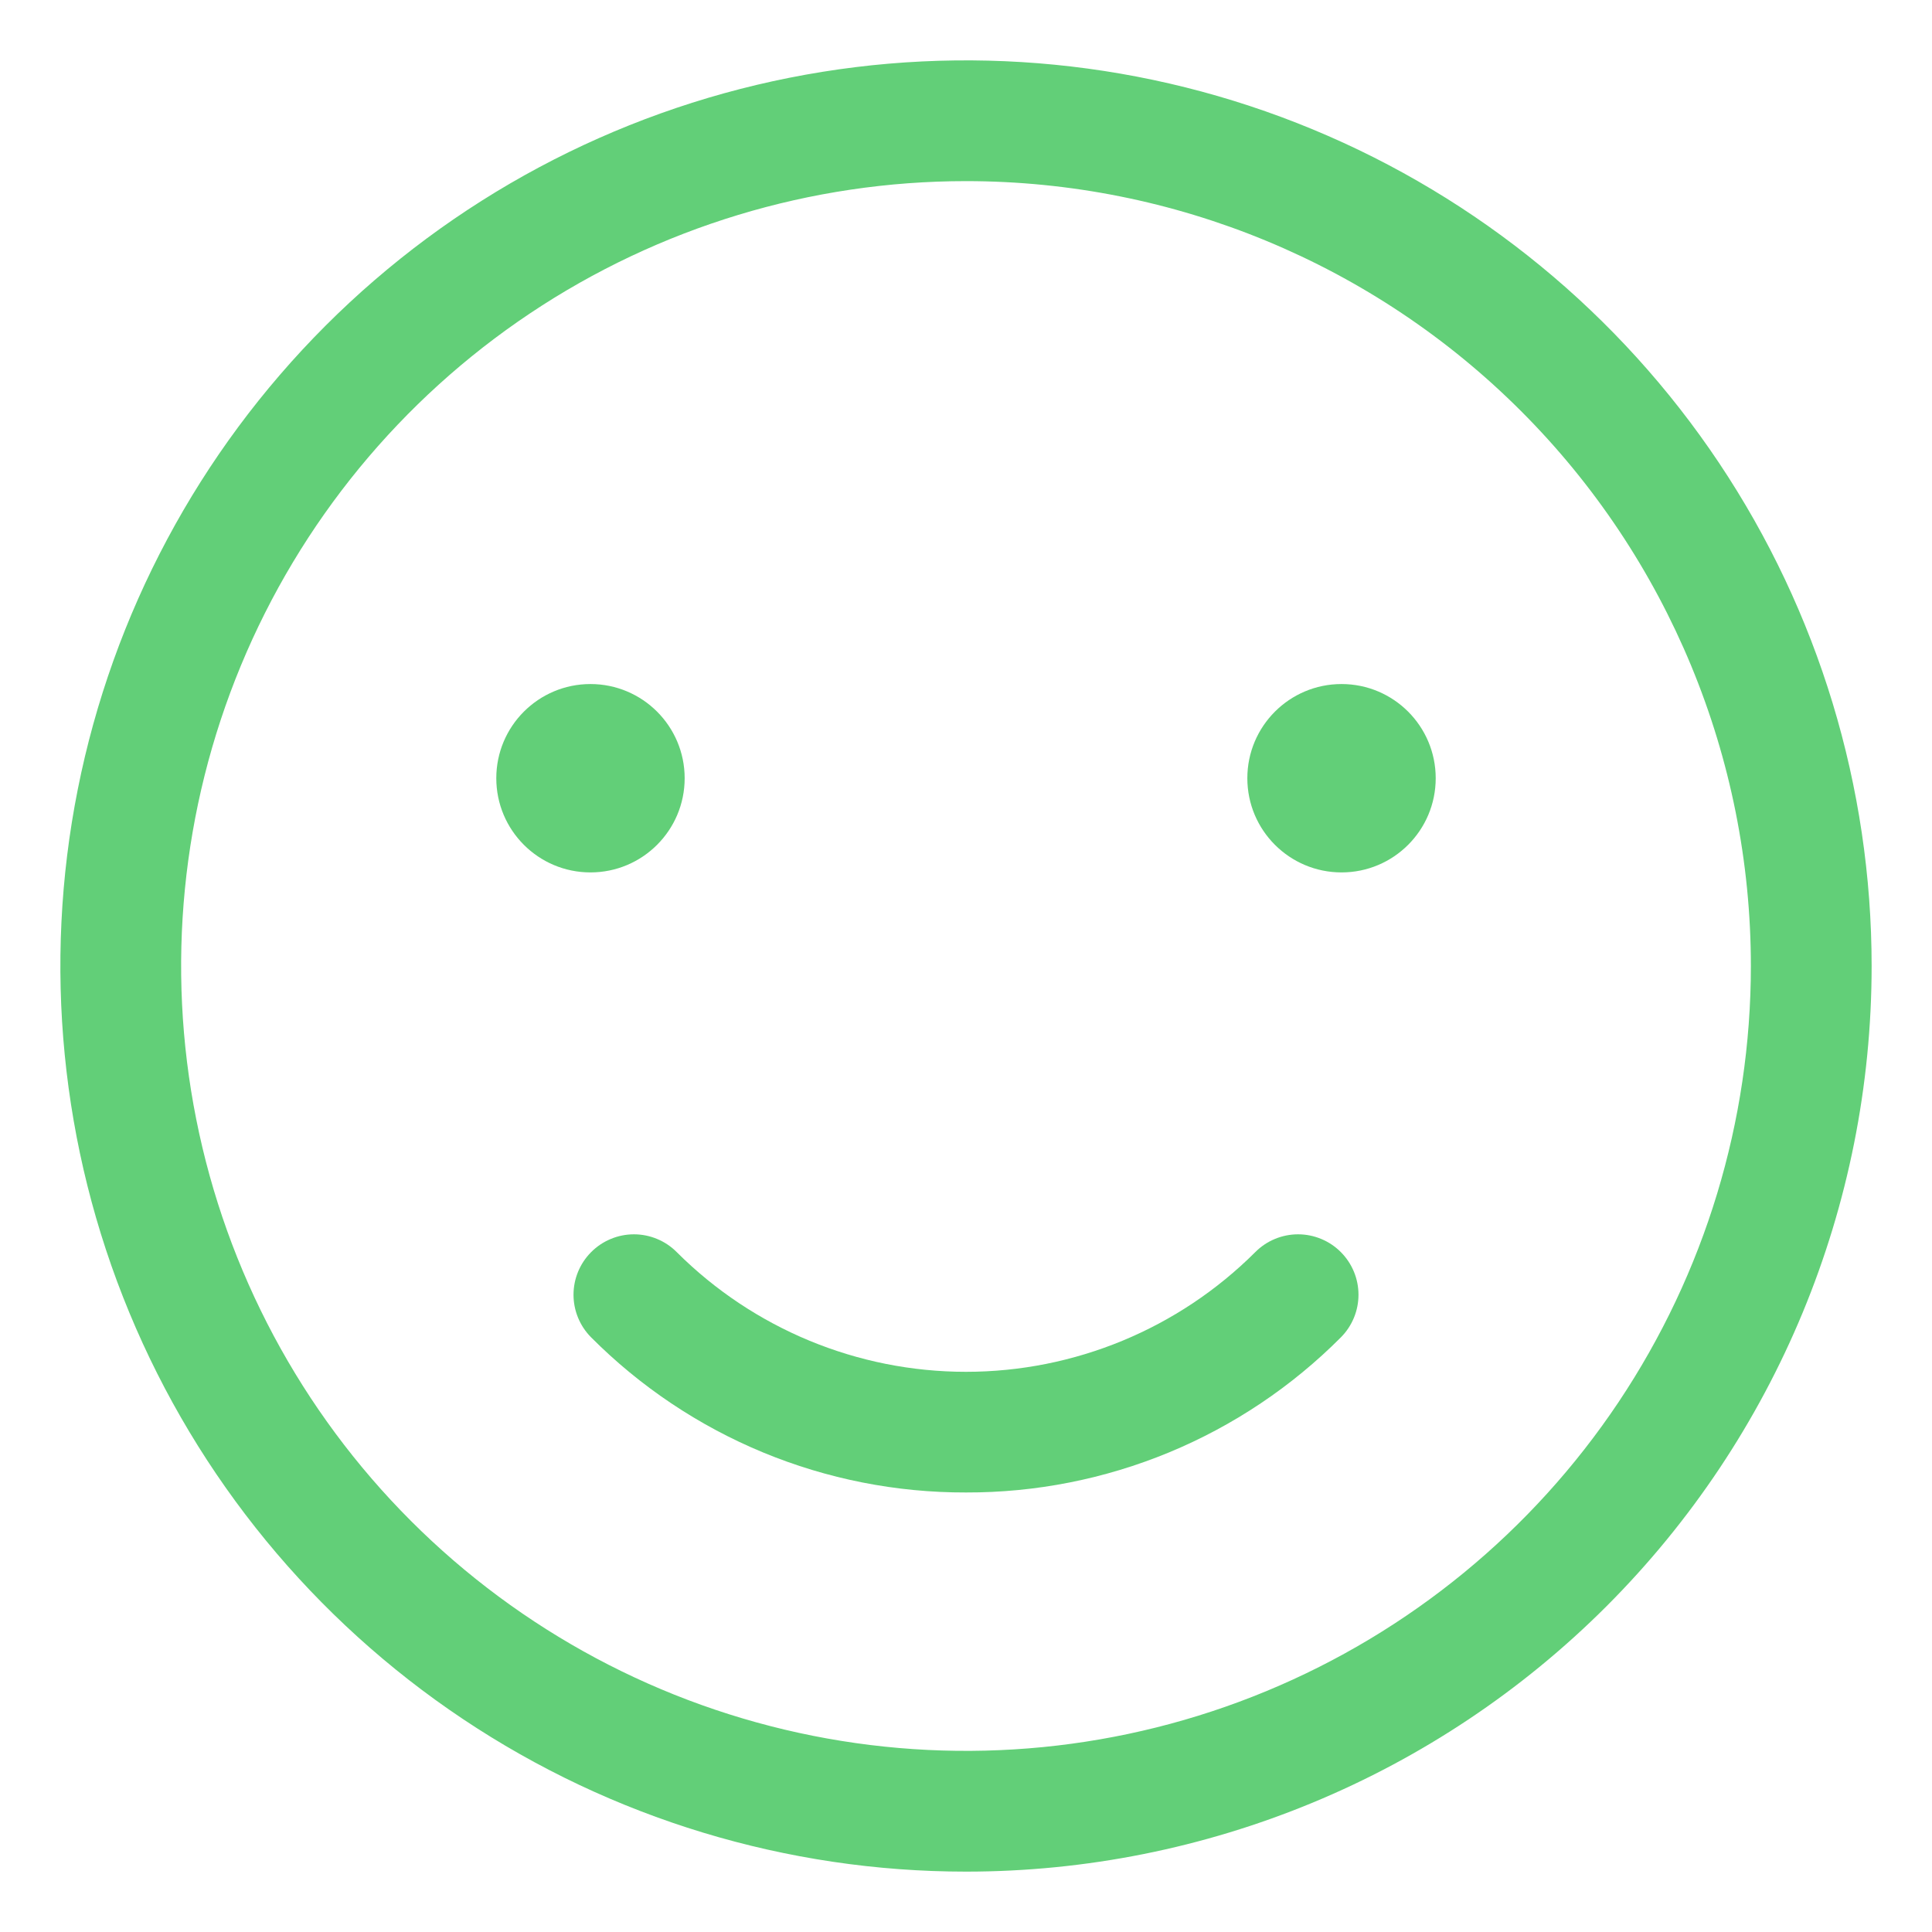
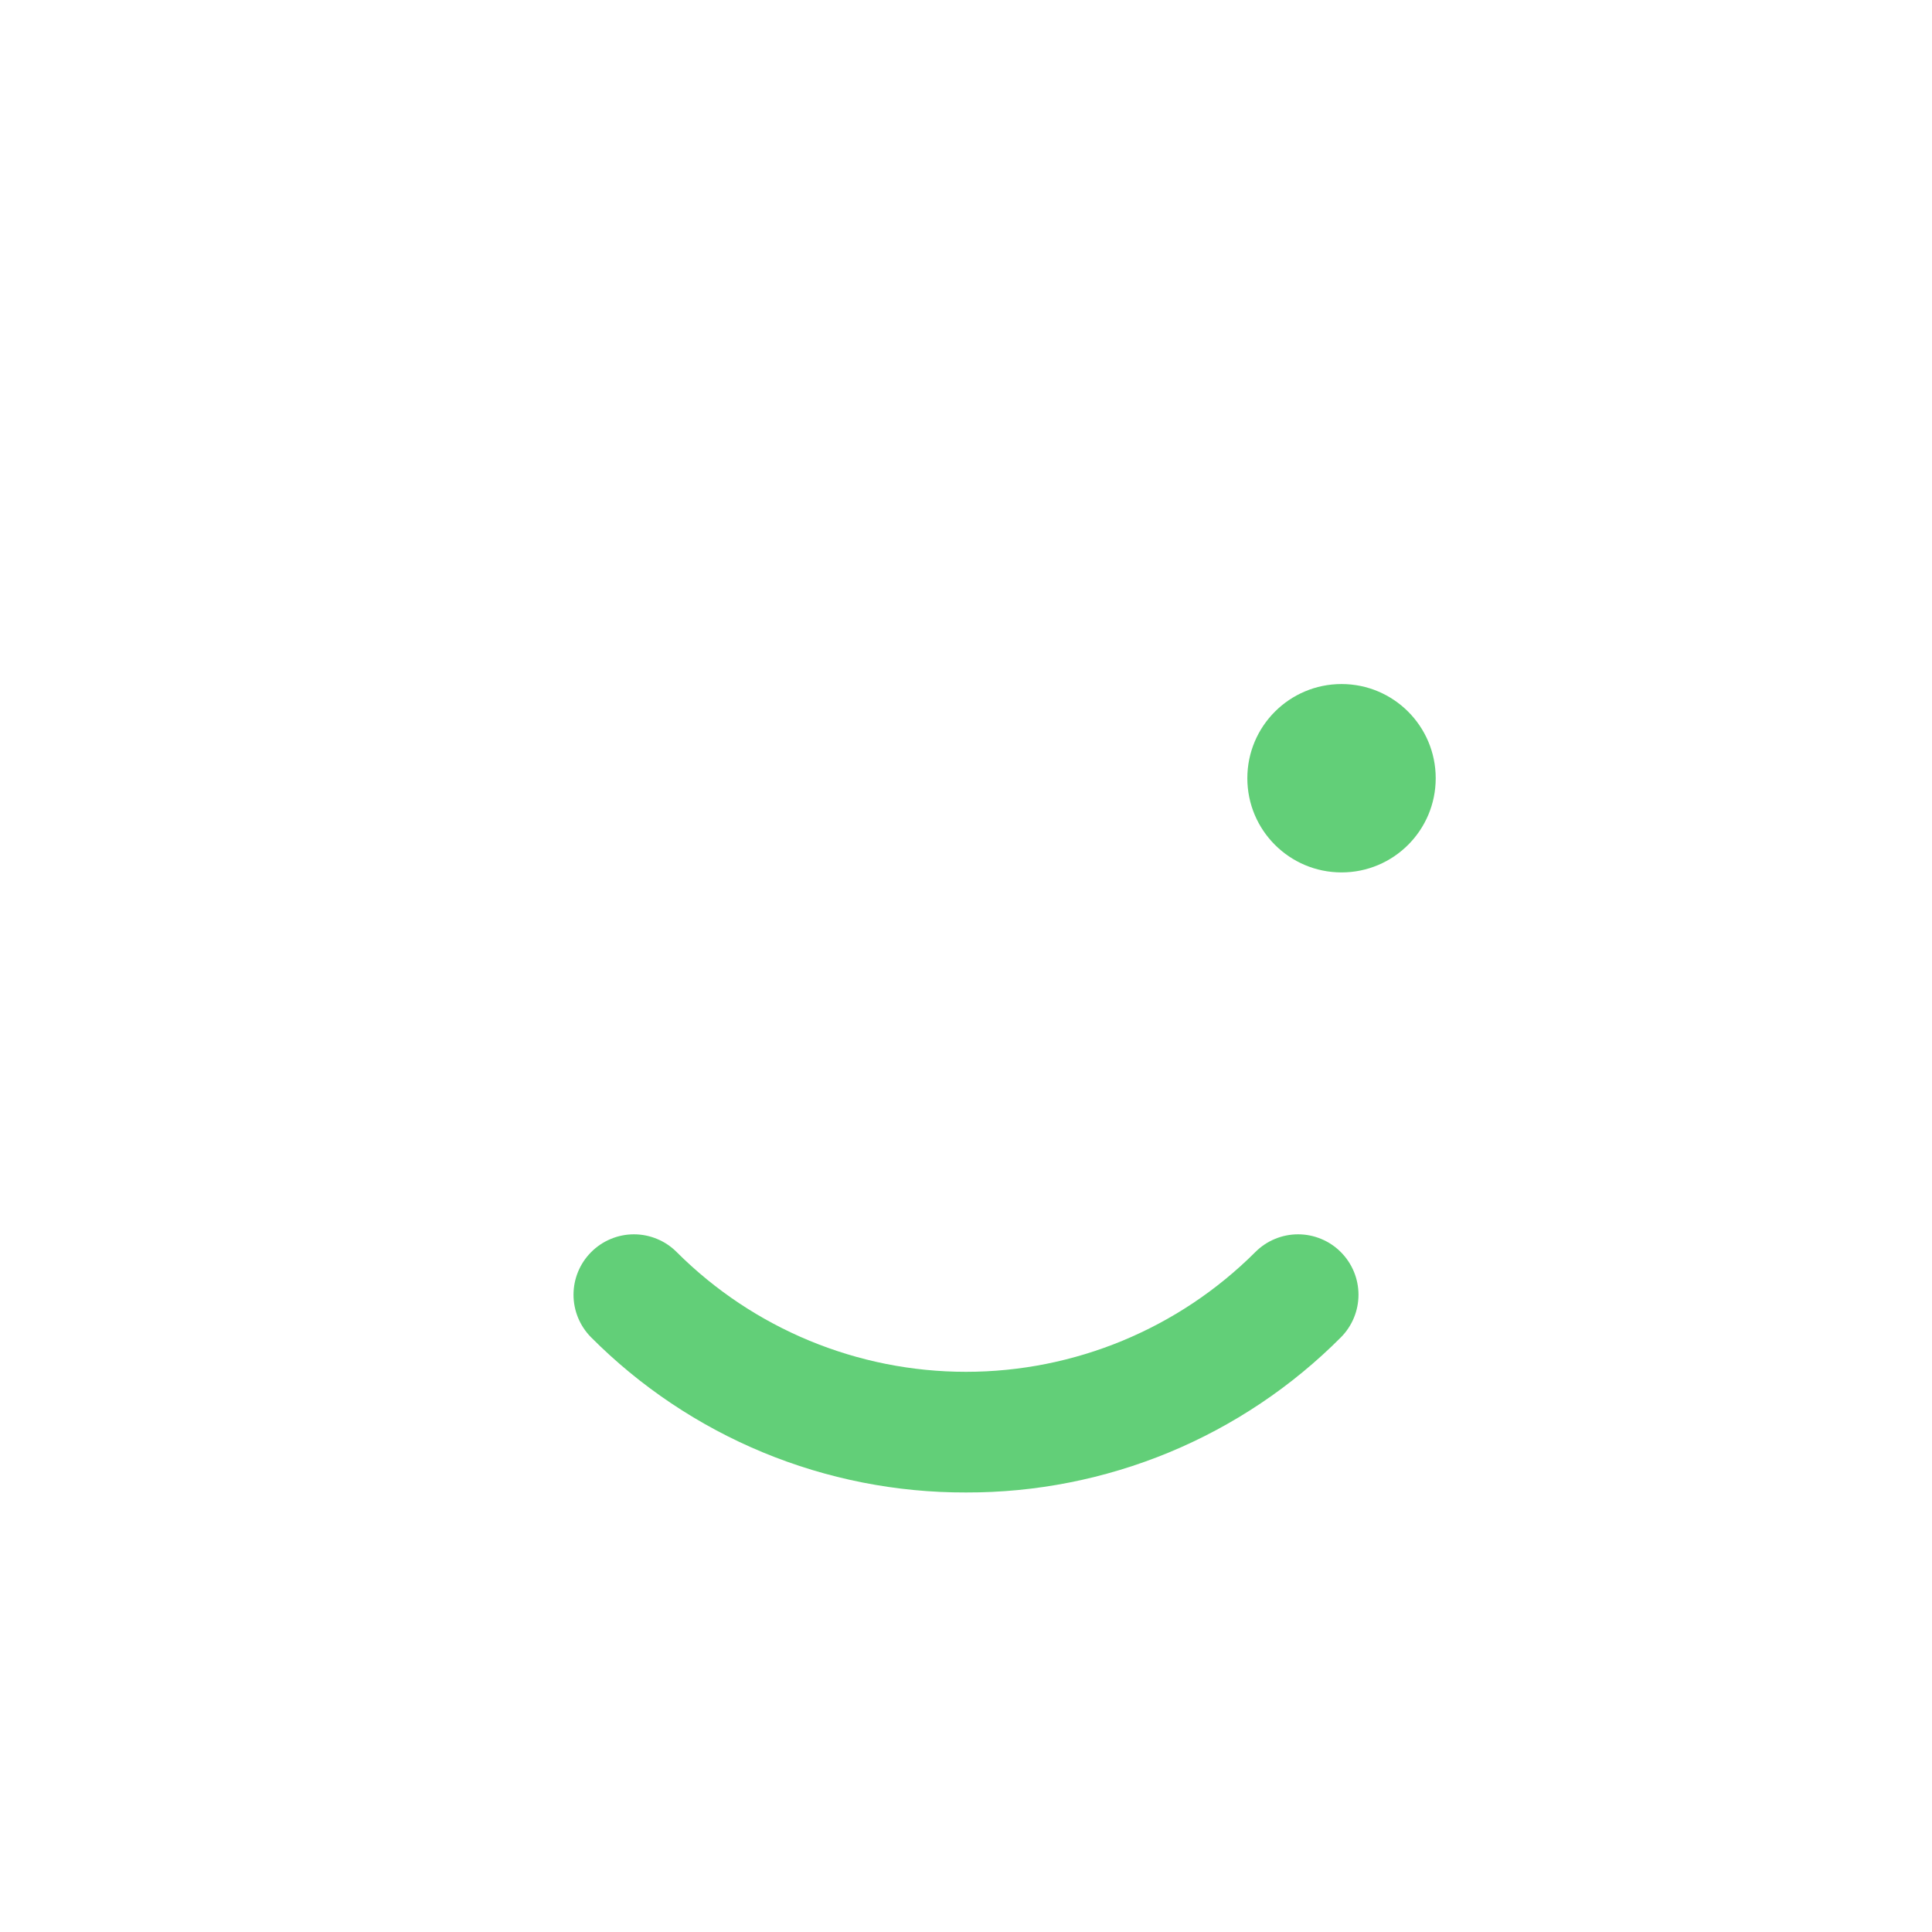
<svg xmlns="http://www.w3.org/2000/svg" width="100" height="100" viewBox="0 0 100 100" fill="none">
-   <path d="M50 96.875C40.729 96.875 31.666 94.126 23.958 88.975C16.249 83.825 10.241 76.504 6.693 67.938C3.145 59.373 2.217 49.948 4.026 40.855C5.834 31.762 10.299 23.41 16.854 16.854C23.41 10.299 31.762 5.834 40.855 4.026C49.948 2.217 59.373 3.145 67.938 6.693C76.504 10.241 83.825 16.249 88.975 23.958C94.126 31.666 96.875 40.729 96.875 50C96.875 62.432 91.936 74.355 83.146 83.146C74.355 91.936 62.432 96.875 50 96.875ZM50 9.375C41.965 9.375 34.111 11.758 27.43 16.222C20.749 20.686 15.542 27.03 12.467 34.453C9.393 41.877 8.588 50.045 10.156 57.926C11.723 65.806 15.592 73.045 21.274 78.726C26.955 84.408 34.194 88.277 42.075 89.844C49.955 91.412 58.123 90.607 65.546 87.533C72.97 84.458 79.314 79.251 83.778 72.57C88.242 65.889 90.625 58.035 90.625 50C90.625 39.226 86.345 28.892 78.726 21.274C71.108 13.655 60.774 9.375 50 9.375V9.375Z" fill="#62CF78" />
-   <path d="M30.562 45.156C33.255 45.156 35.438 42.974 35.438 40.281C35.438 37.589 33.255 35.406 30.562 35.406C27.87 35.406 25.688 37.589 25.688 40.281C25.688 42.974 27.87 45.156 30.562 45.156Z" fill="#62CF78" />
  <path d="M69.438 45.156C72.13 45.156 74.312 42.974 74.312 40.281C74.312 37.589 72.13 35.406 69.438 35.406C66.745 35.406 64.562 37.589 64.562 40.281C64.562 42.974 66.745 45.156 69.438 45.156Z" fill="#62CF78" />
  <path d="M50 77.25C46.395 77.26 42.824 76.555 39.493 75.177C36.162 73.798 33.137 71.773 30.594 69.219C30.012 68.633 29.685 67.841 29.685 67.016C29.685 66.19 30.012 65.398 30.594 64.813C30.884 64.52 31.23 64.287 31.611 64.129C31.991 63.97 32.4 63.888 32.812 63.888C33.225 63.888 33.633 63.97 34.014 64.129C34.395 64.287 34.741 64.52 35.031 64.813C39.004 68.778 44.387 71.005 50 71.005C55.613 71.005 60.996 68.778 64.969 64.813C65.259 64.52 65.605 64.287 65.986 64.129C66.367 63.97 66.775 63.888 67.188 63.888C67.6 63.888 68.008 63.97 68.389 64.129C68.77 64.287 69.116 64.52 69.406 64.813C69.988 65.398 70.315 66.19 70.315 67.016C70.315 67.841 69.988 68.633 69.406 69.219C66.863 71.773 63.838 73.798 60.507 75.177C57.176 76.555 53.605 77.26 50 77.25Z" fill="#62CF78" />
</svg>